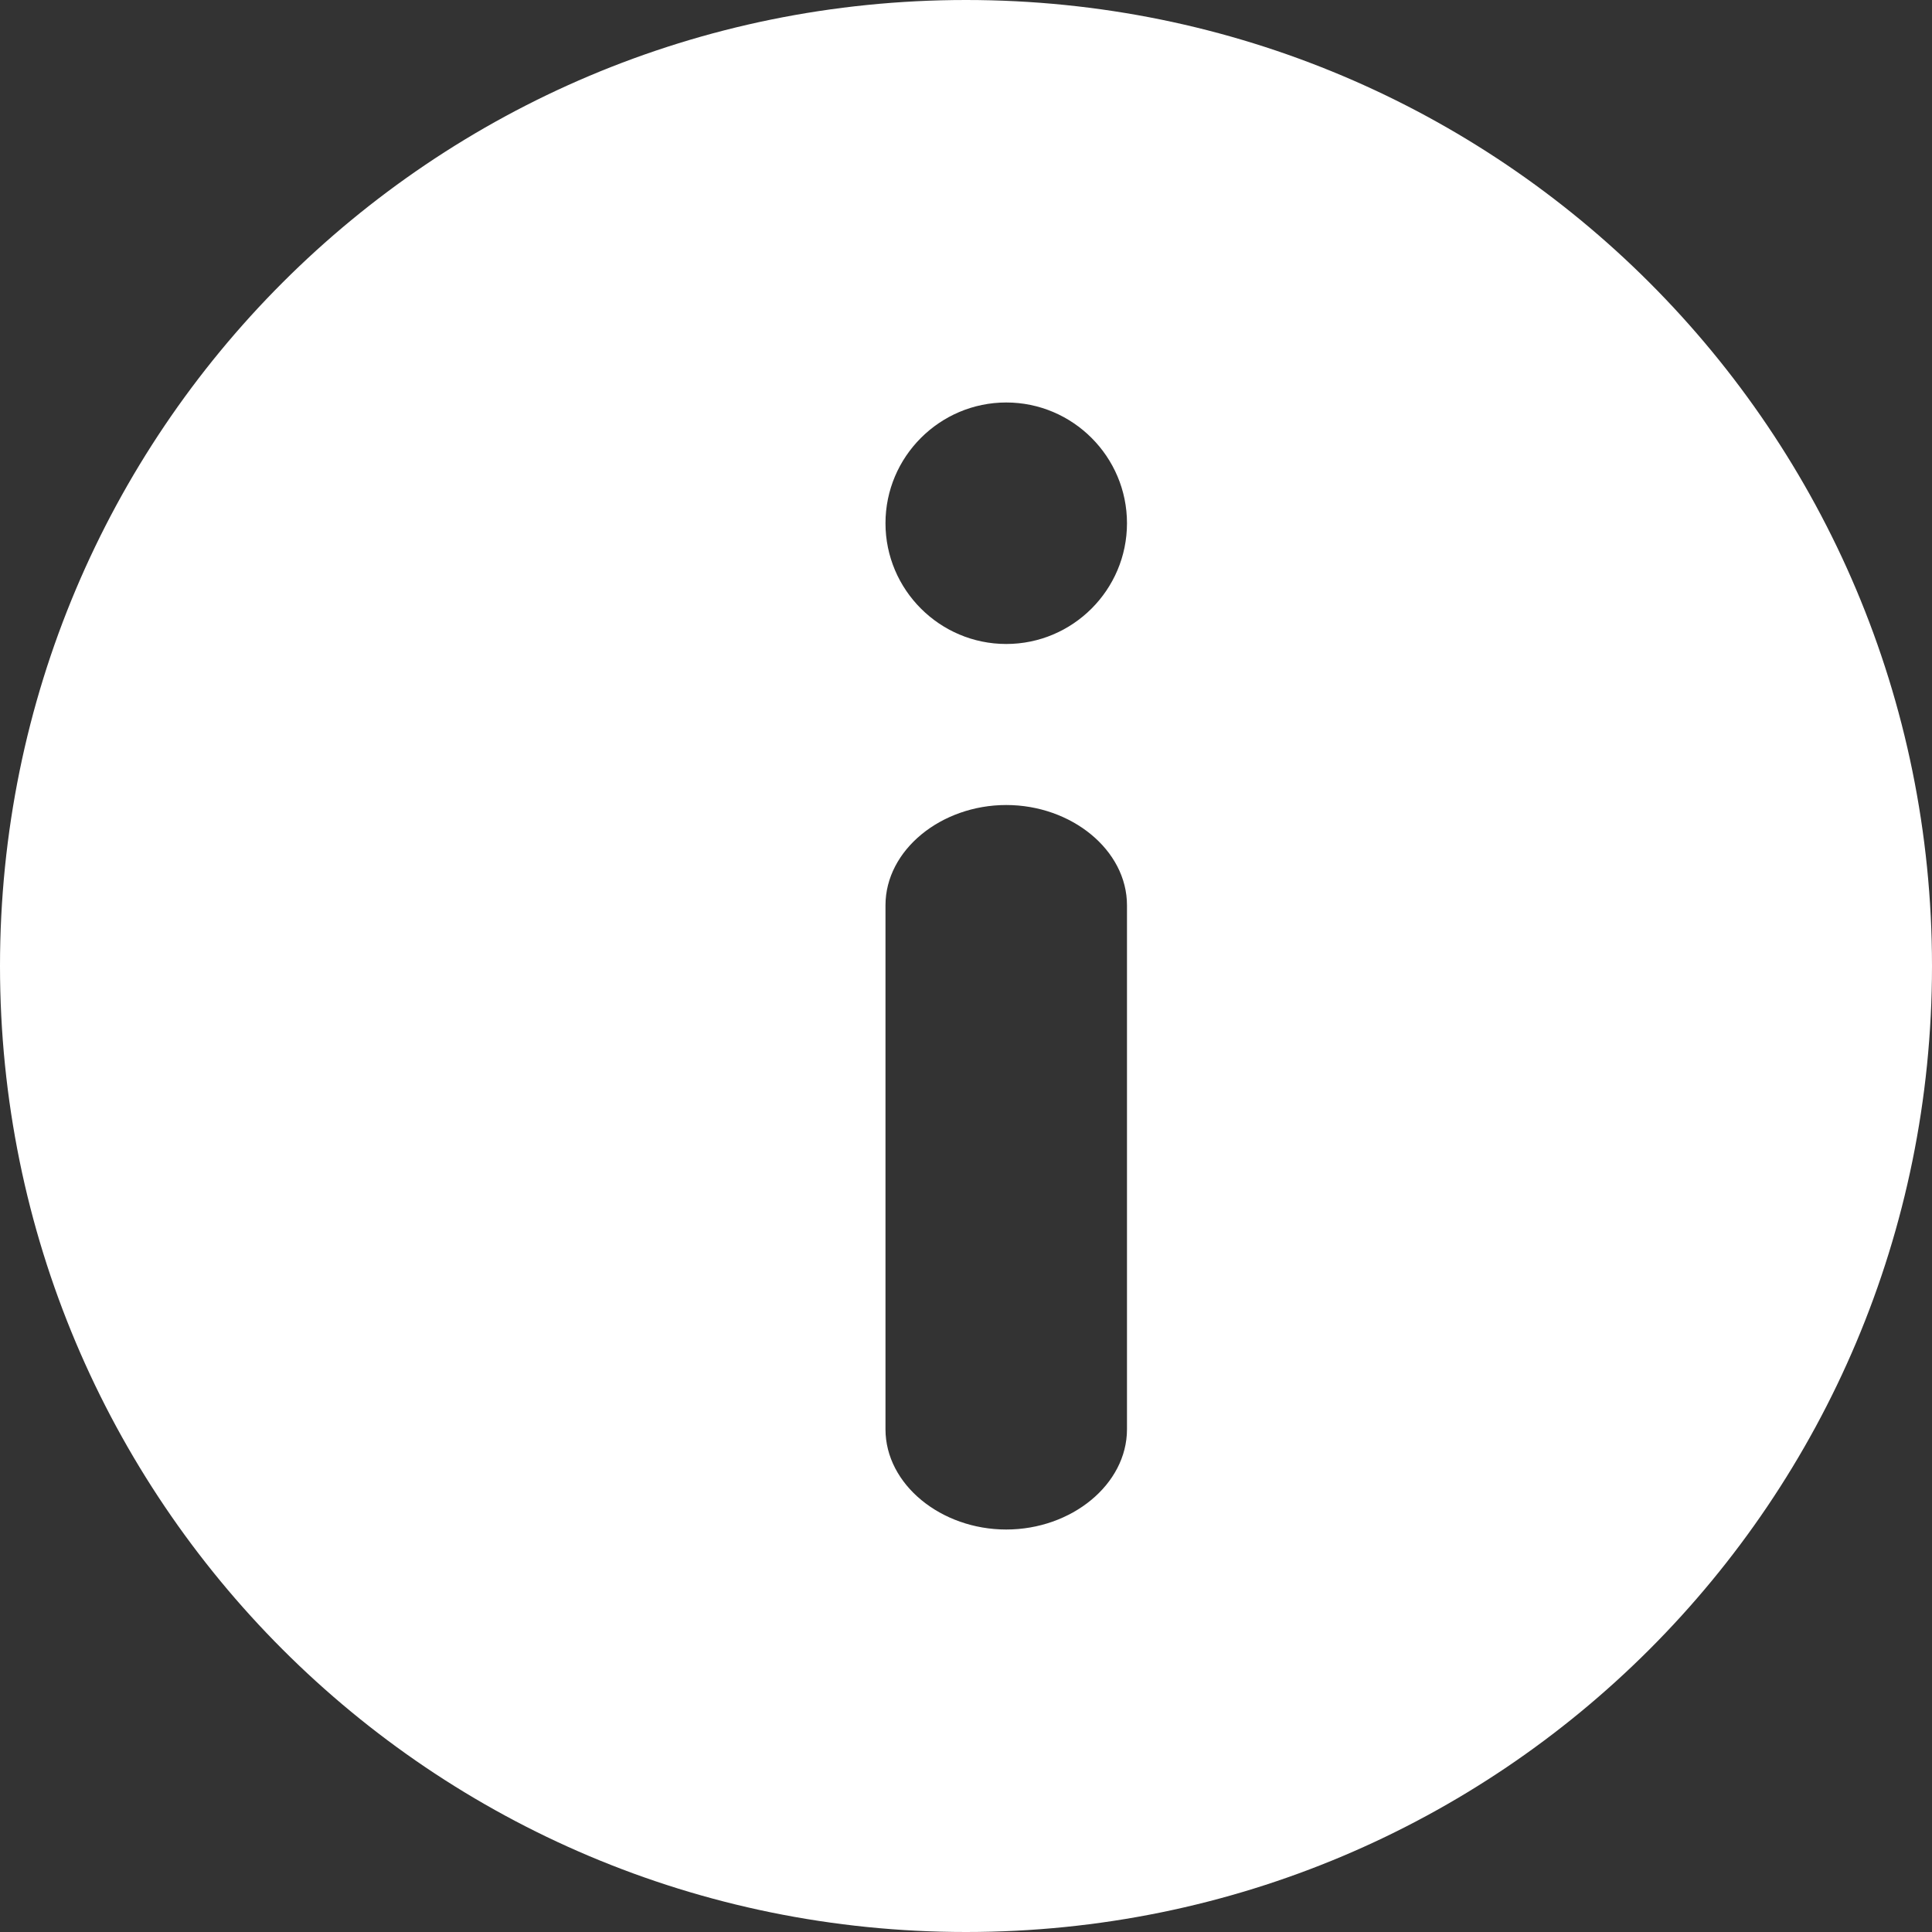
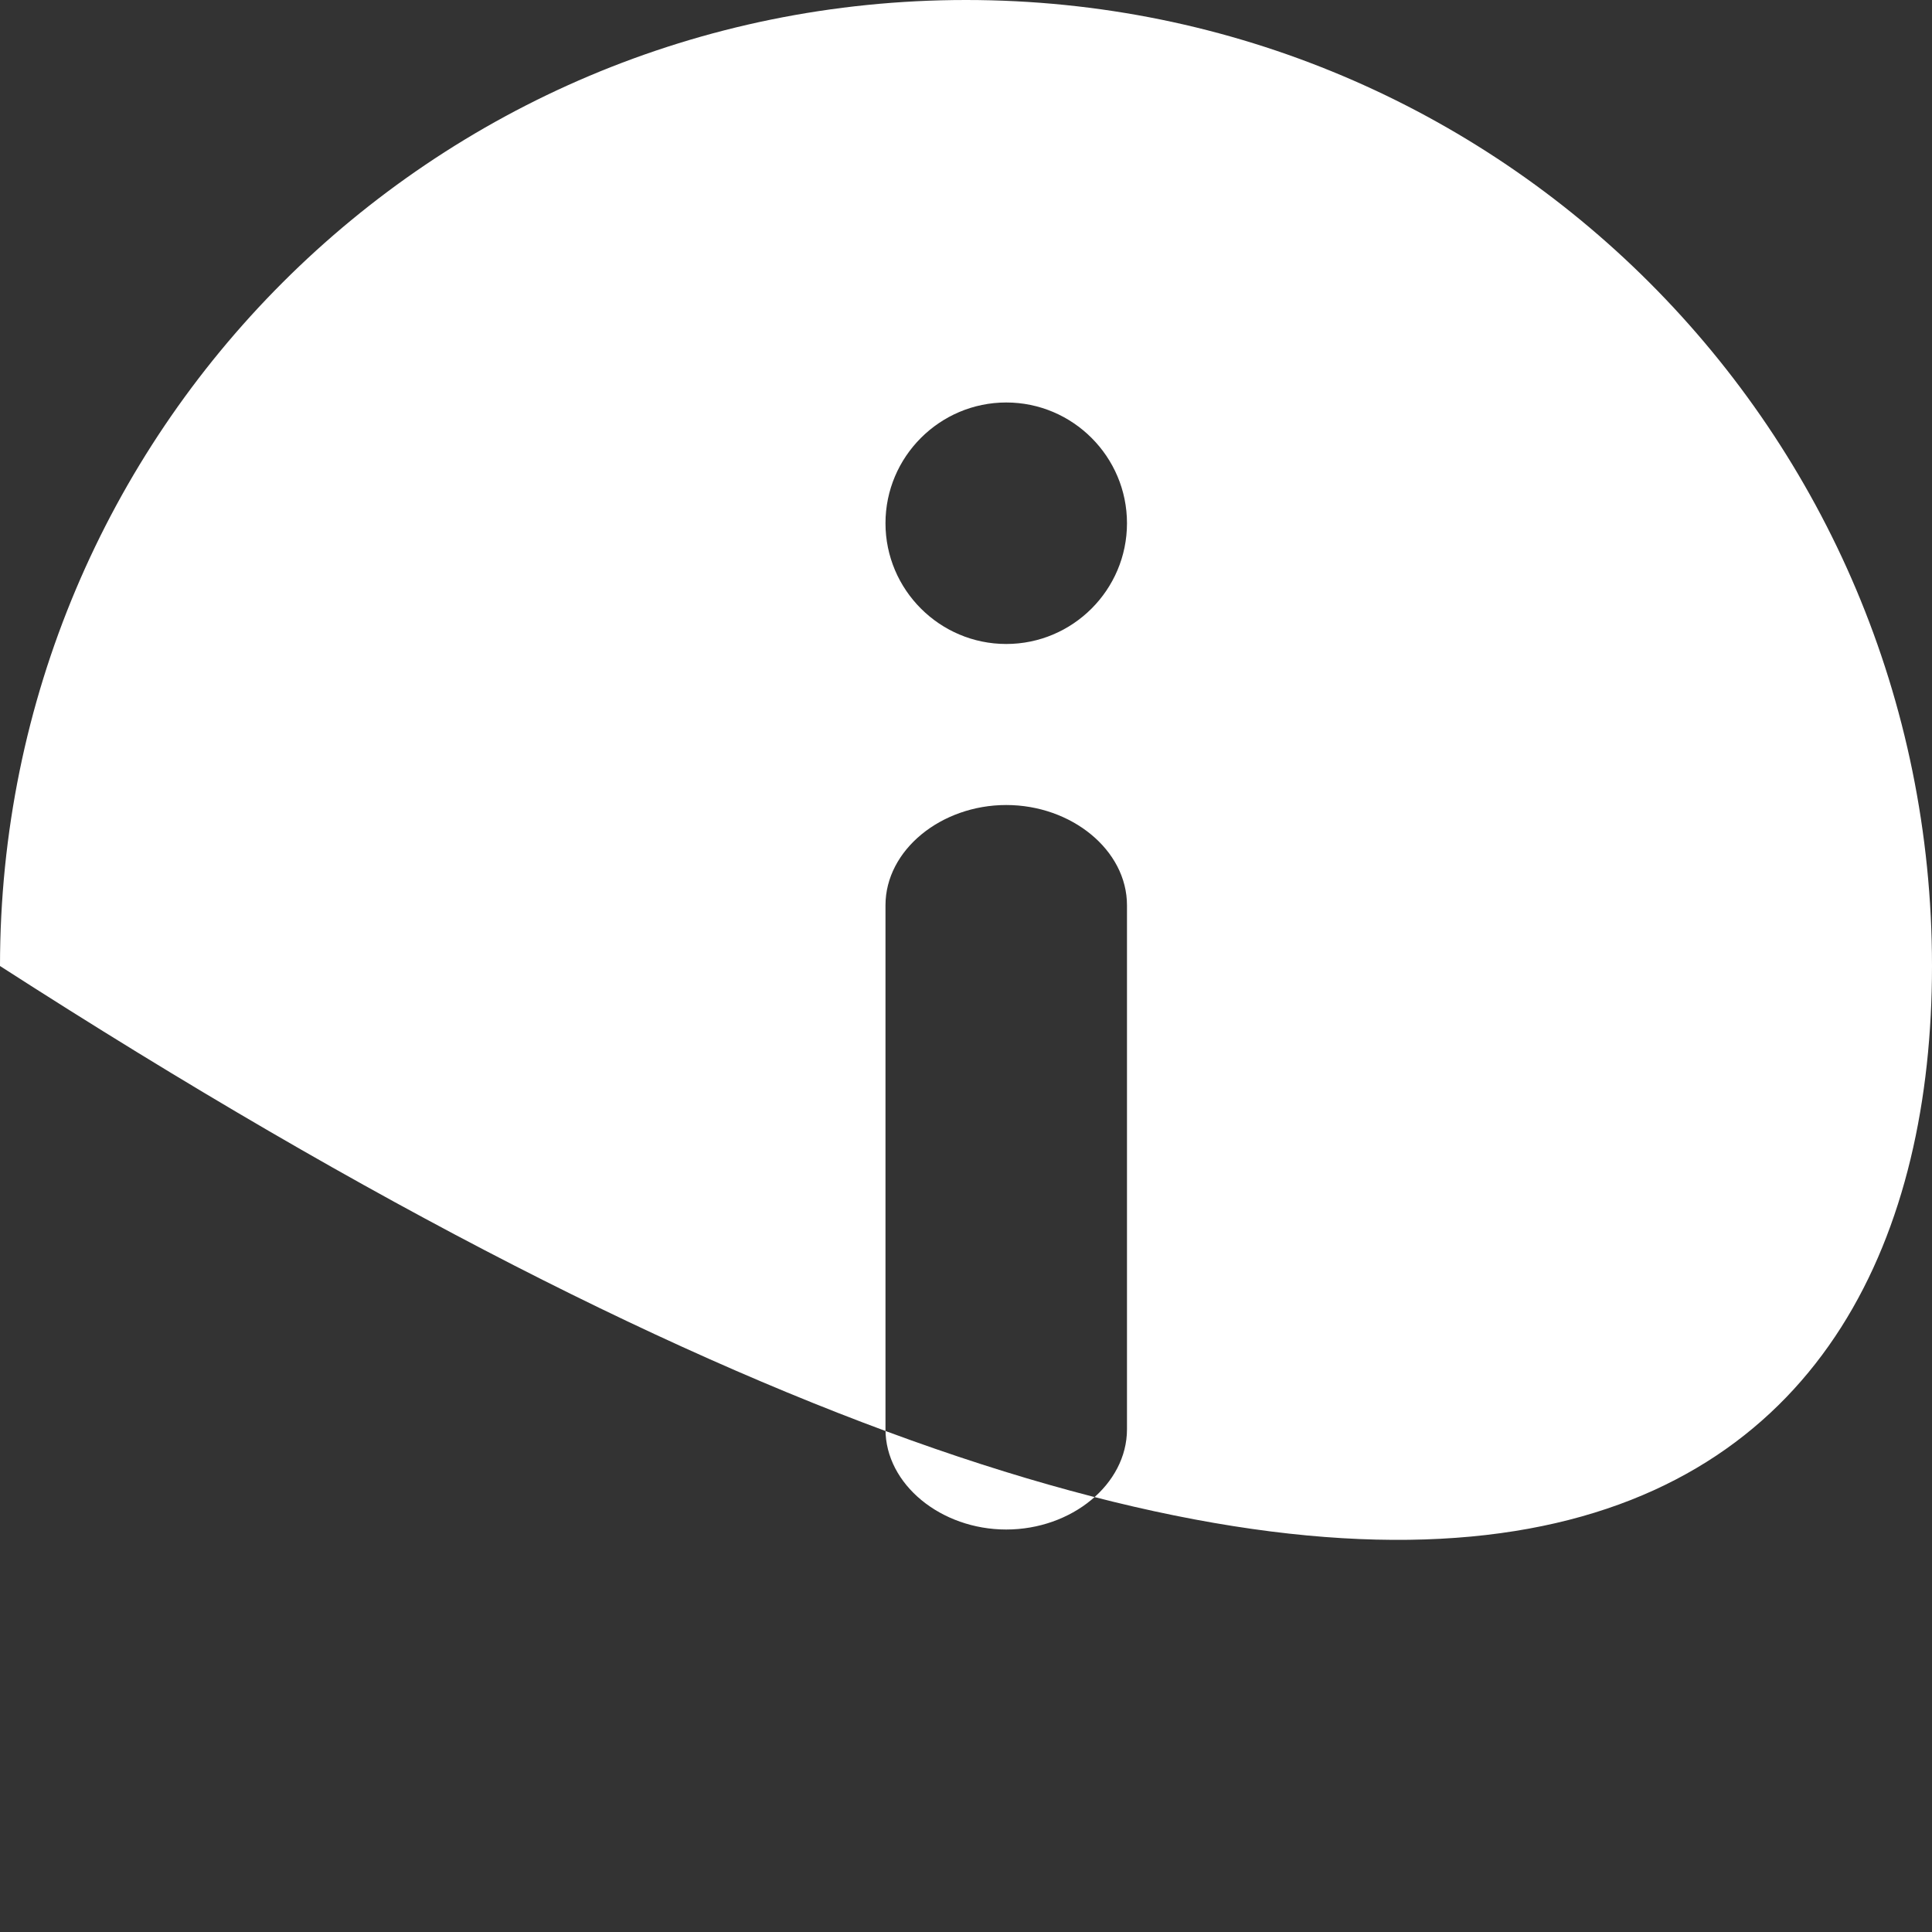
<svg xmlns="http://www.w3.org/2000/svg" width="40" height="40" viewBox="0 0 40 40" version="1.1" fill="#FFFFFF">
  <rect x="0" y="0" width="40" height="40" fill="#333333" stroke="none" />
-   <path id="Shape" d="M20,0C8.934,0 0,8.934 0,20C0,31.066 8.934,40 20,40C31.066,40 40,31.066 40,20C40,8.934 31.066,0 20,0ZM23.333,29.591C23.333,30.735 22.183,31.667 20.833,31.667C19.484,31.667 18.333,30.735 18.333,29.591L18.333,18.743C18.333,17.599 19.484,16.667 20.833,16.667C22.183,16.667 23.333,17.599 23.333,18.743L23.333,29.591ZM20.833,13.333C19.456,13.333 18.333,12.211 18.333,10.833C18.333,9.456 19.456,8.333 20.833,8.333C22.211,8.333 23.333,9.456 23.333,10.833C23.333,12.211 22.211,13.333 20.833,13.333Z" />
+   <path id="Shape" d="M20,0C8.934,0 0,8.934 0,20C31.066,40 40,31.066 40,20C40,8.934 31.066,0 20,0ZM23.333,29.591C23.333,30.735 22.183,31.667 20.833,31.667C19.484,31.667 18.333,30.735 18.333,29.591L18.333,18.743C18.333,17.599 19.484,16.667 20.833,16.667C22.183,16.667 23.333,17.599 23.333,18.743L23.333,29.591ZM20.833,13.333C19.456,13.333 18.333,12.211 18.333,10.833C18.333,9.456 19.456,8.333 20.833,8.333C22.211,8.333 23.333,9.456 23.333,10.833C23.333,12.211 22.211,13.333 20.833,13.333Z" />
</svg>